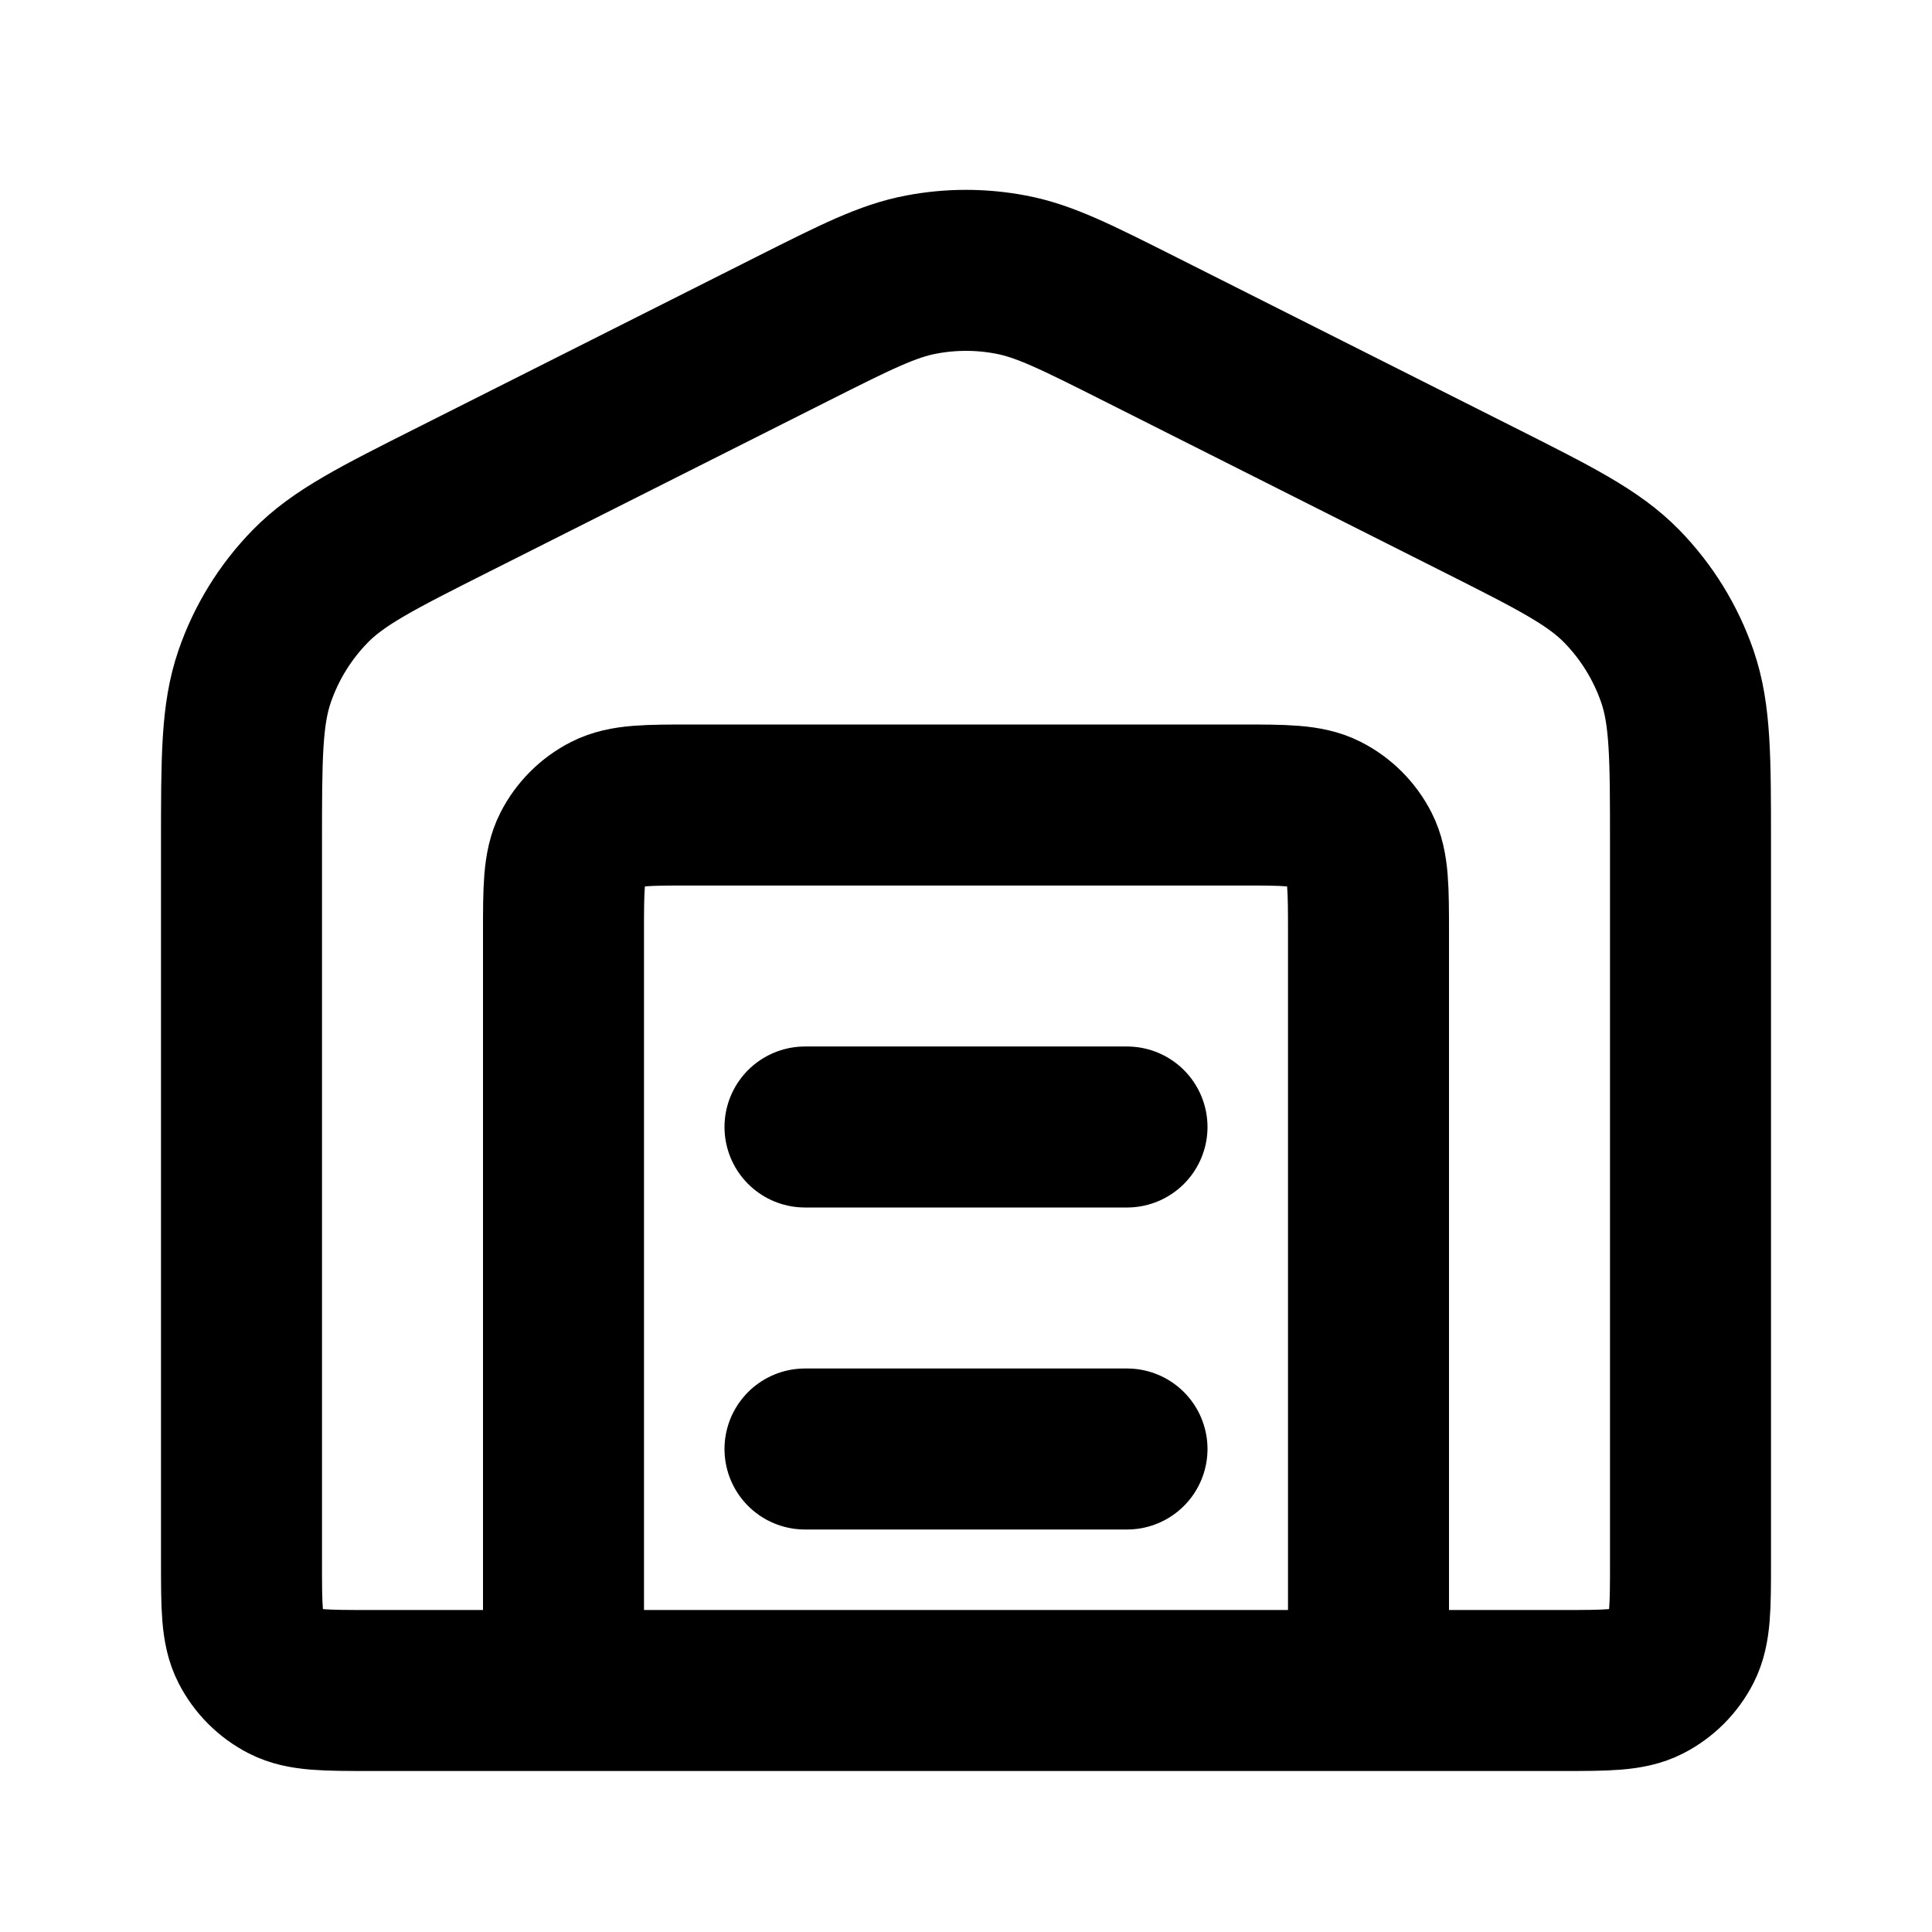
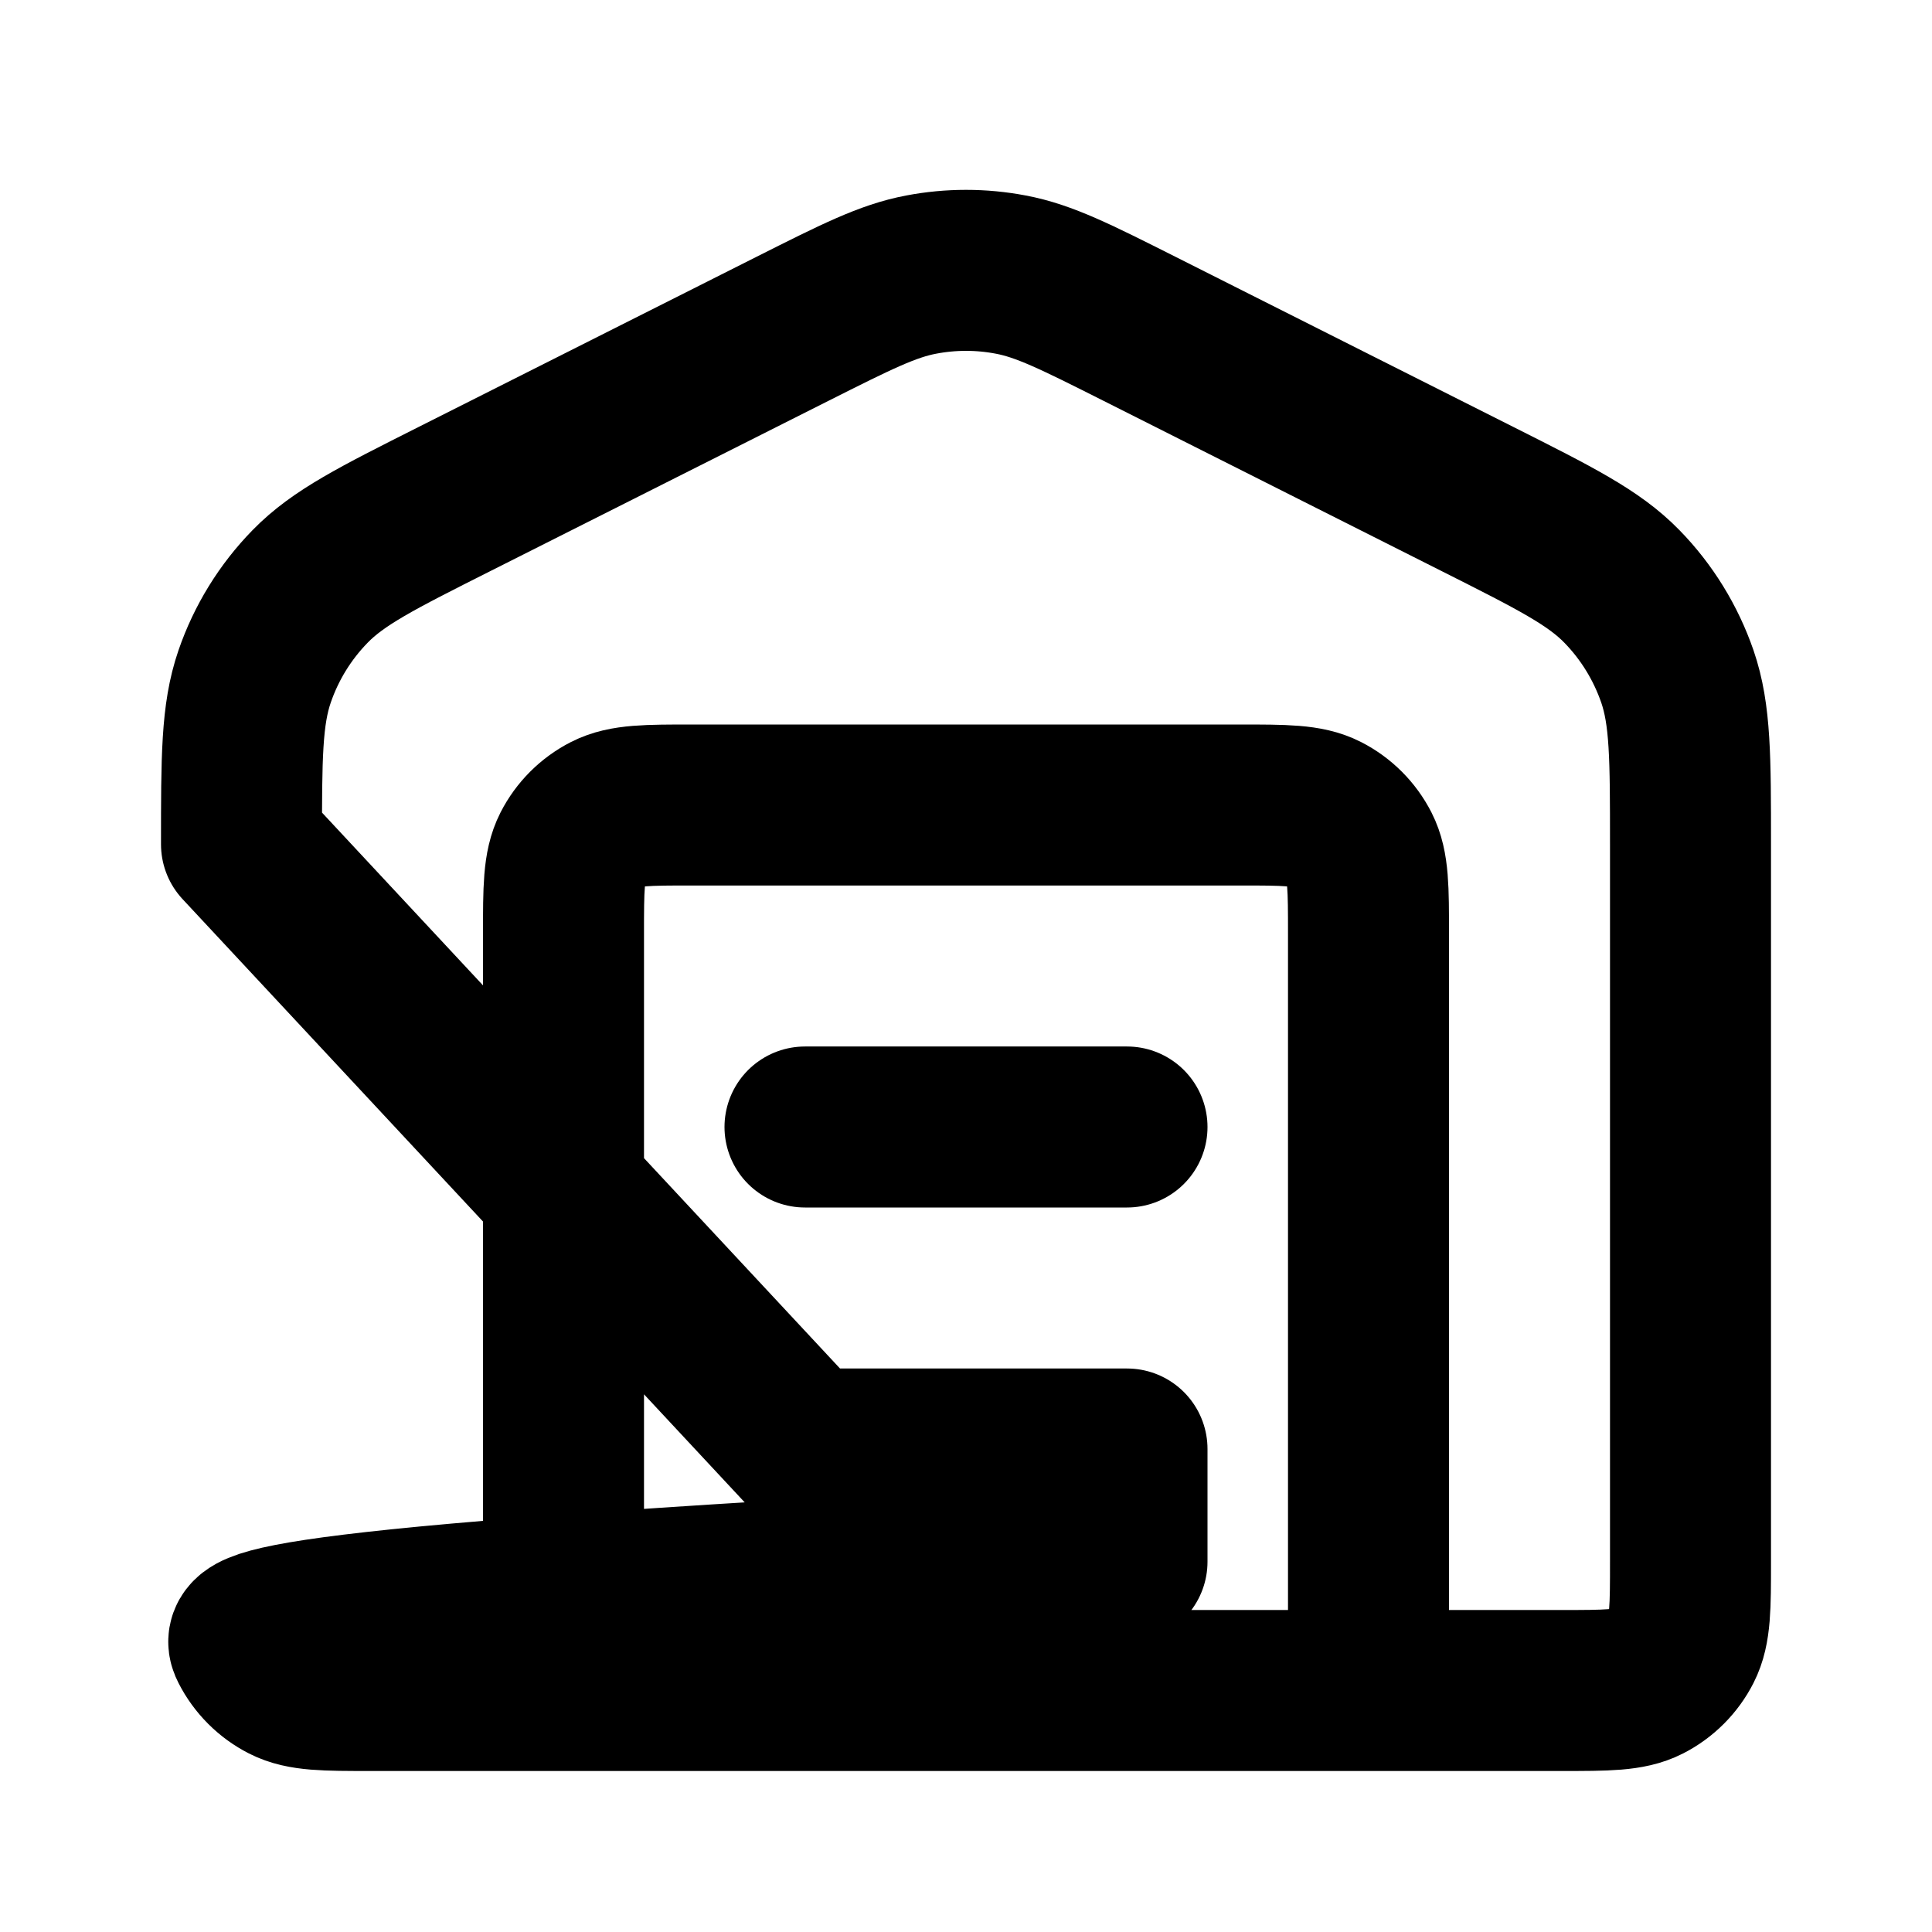
<svg xmlns="http://www.w3.org/2000/svg" fill="none" viewBox="0 0 24 24" height="800px" width="800px">
-   <path stroke-linejoin="round" stroke-linecap="round" stroke-width="2" stroke="#000000" d="M7 21V11.6C7 11.04 7 10.76 7.109 10.546C7.205 10.358 7.358 10.205 7.546 10.109C7.76 10 8.04 10 8.6 10H15.4C15.96 10 16.24 10 16.454 10.109C16.642 10.205 16.795 10.358 16.891 10.546C17 10.76 17 11.04 17 11.6V21M10 14H14M10 18H14M3 10.488V19.4C3 19.96 3 20.24 3.109 20.454C3.205 20.642 3.358 20.795 3.546 20.891C3.76 21 4.04 21 4.6 21H19.4C19.96 21 20.24 21 20.454 20.891C20.642 20.795 20.795 20.642 20.891 20.454C21 20.24 21 19.96 21 19.4V10.488C21 9.414 21 8.877 20.837 8.403C20.692 7.984 20.457 7.601 20.147 7.284C19.797 6.925 19.317 6.684 18.358 6.201L14.158 4.086C13.367 3.688 12.972 3.489 12.556 3.411C12.189 3.341 11.811 3.341 11.444 3.411C11.028 3.489 10.633 3.688 9.842 4.086L5.642 6.201C4.683 6.684 4.203 6.925 3.853 7.284C3.543 7.601 3.307 7.984 3.163 8.403C3 8.877 3 9.414 3 10.488Z" />
+   <path stroke-linejoin="round" stroke-linecap="round" stroke-width="2" stroke="#000000" d="M7 21V11.6C7 11.04 7 10.76 7.109 10.546C7.205 10.358 7.358 10.205 7.546 10.109C7.76 10 8.04 10 8.6 10H15.4C15.96 10 16.24 10 16.454 10.109C16.642 10.205 16.795 10.358 16.891 10.546C17 10.76 17 11.04 17 11.6V21M10 14H14M10 18H14V19.4C3 19.96 3 20.24 3.109 20.454C3.205 20.642 3.358 20.795 3.546 20.891C3.76 21 4.04 21 4.6 21H19.4C19.96 21 20.24 21 20.454 20.891C20.642 20.795 20.795 20.642 20.891 20.454C21 20.24 21 19.96 21 19.4V10.488C21 9.414 21 8.877 20.837 8.403C20.692 7.984 20.457 7.601 20.147 7.284C19.797 6.925 19.317 6.684 18.358 6.201L14.158 4.086C13.367 3.688 12.972 3.489 12.556 3.411C12.189 3.341 11.811 3.341 11.444 3.411C11.028 3.489 10.633 3.688 9.842 4.086L5.642 6.201C4.683 6.684 4.203 6.925 3.853 7.284C3.543 7.601 3.307 7.984 3.163 8.403C3 8.877 3 9.414 3 10.488Z" />
</svg>